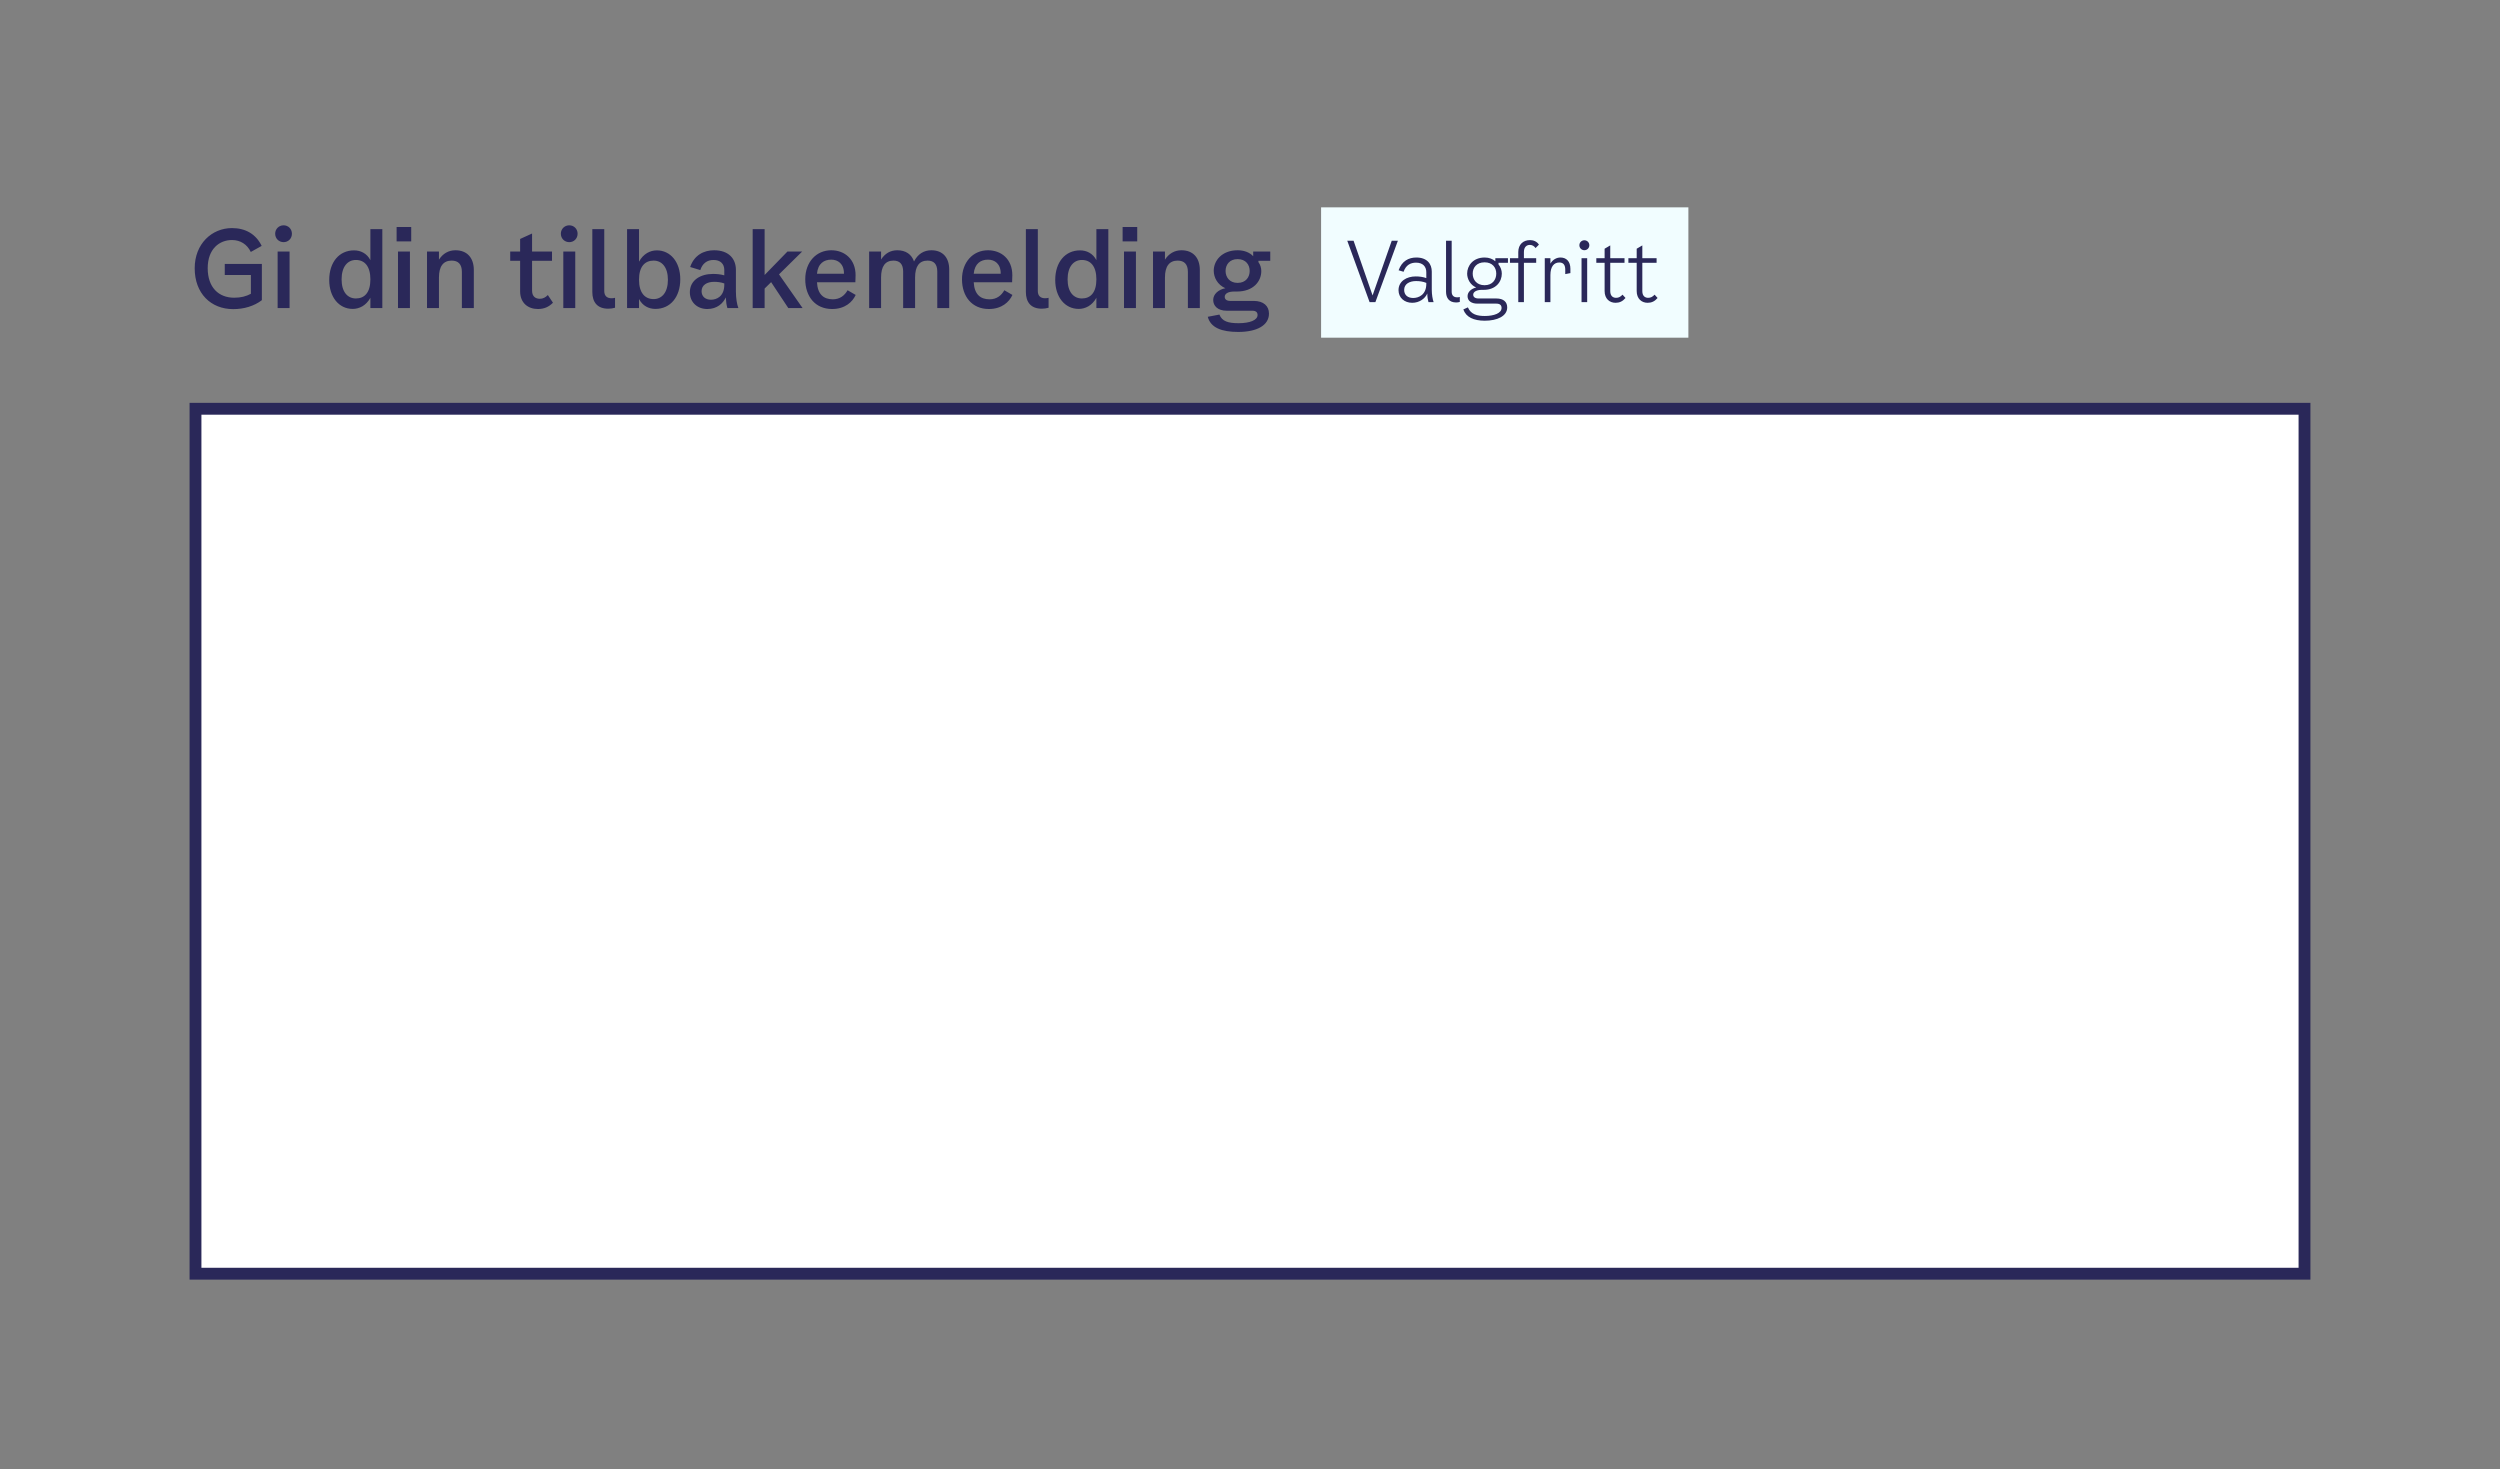
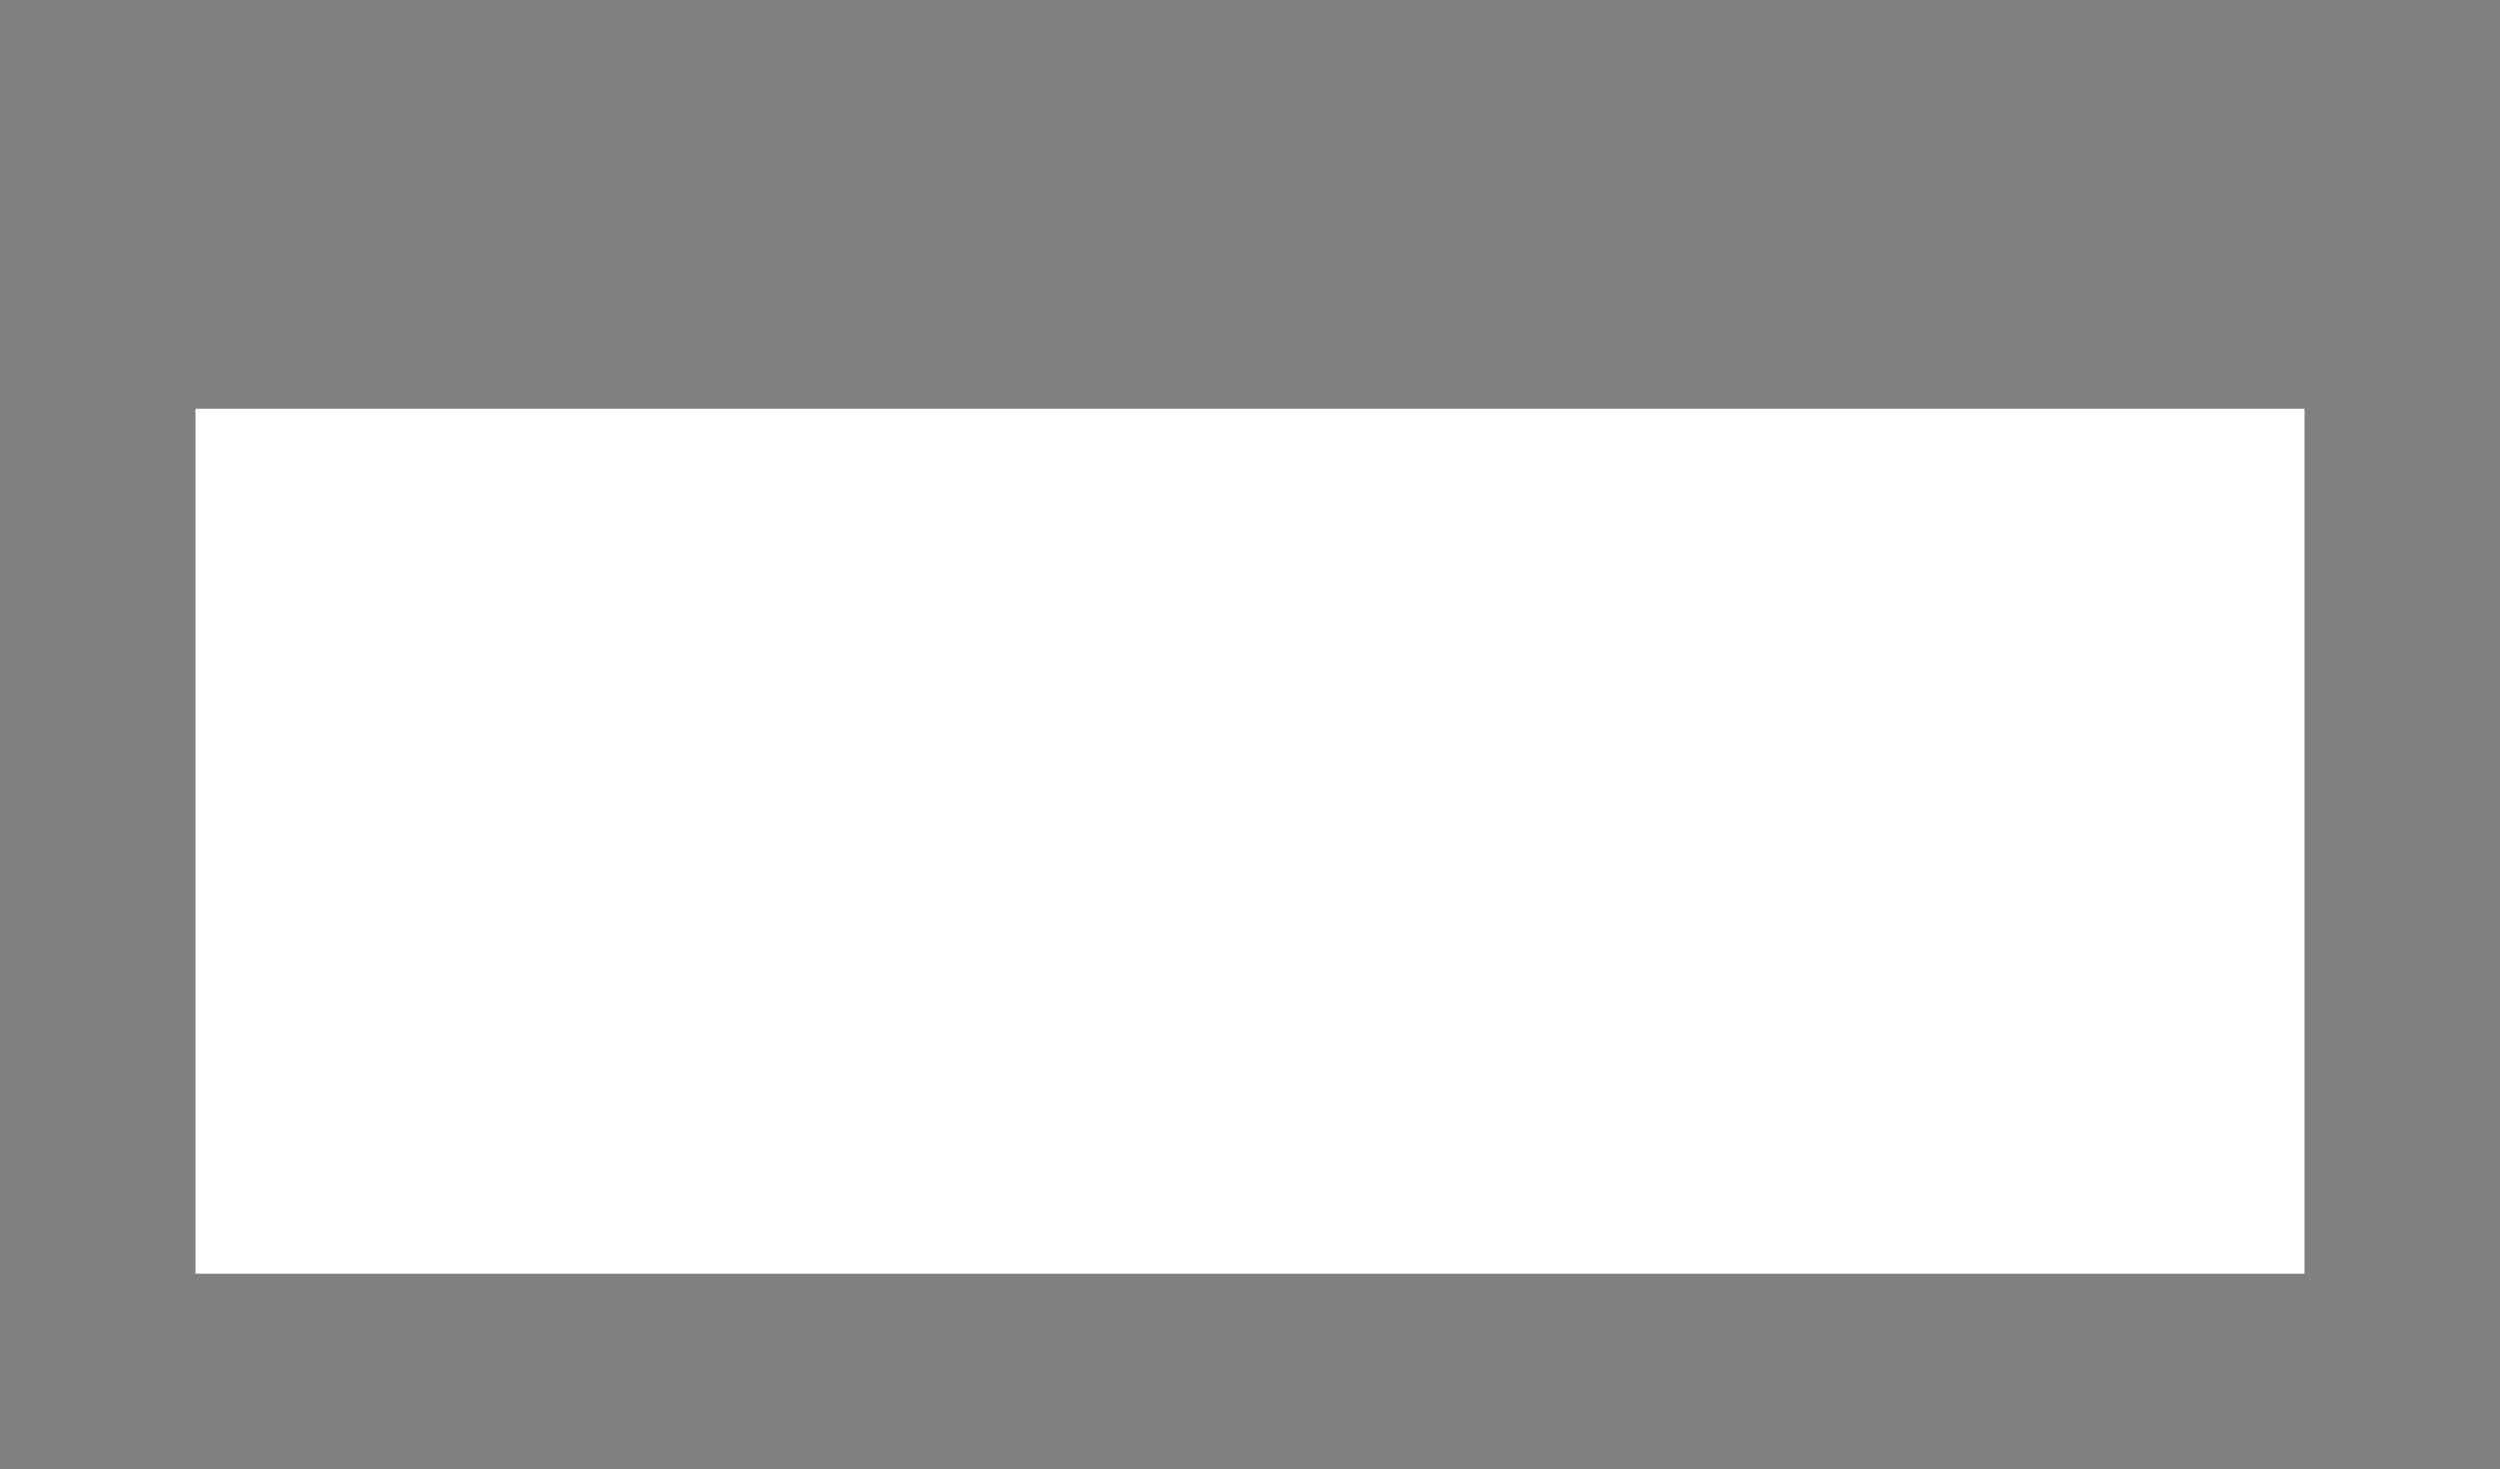
<svg xmlns="http://www.w3.org/2000/svg" width="422" height="248" viewBox="0 0 422 248" fill="none">
  <rect x="0" y="0" width="422" height="248" fill="#808080" stroke="none" />
-   <path d="M39.362 52.18C35.6 52.18 32.864 49.534 32.864 45.286C32.864 41.146 35.762 38.5 39.164 38.5C41.45 38.5 43.214 39.526 44.168 41.506L42.332 42.532C41.738 41.254 40.568 40.516 39.164 40.516C37.04 40.516 35.06 42.01 35.06 45.268C35.06 48.526 36.914 50.254 39.524 50.254C40.676 50.254 41.558 50.02 42.35 49.588V46.42H37.94V44.548H44.204V50.668C42.89 51.676 41.18 52.18 39.362 52.18ZM47.871 40.876C47.08 40.876 46.45 40.264 46.45 39.454C46.45 38.644 47.08 38.032 47.871 38.032C48.663 38.032 49.276 38.644 49.276 39.454C49.276 40.264 48.663 40.876 47.871 40.876ZM46.864 52V42.46H48.88V52H46.864ZM62.521 38.68H64.537V52H62.521V50.272C61.783 51.604 60.631 52.144 59.533 52.144C57.229 52.144 55.573 50.164 55.573 47.266C55.573 44.26 57.247 42.262 59.767 42.262C60.847 42.262 61.927 42.748 62.521 43.918V38.68ZM60.073 50.38C61.531 50.38 62.521 49.39 62.521 47.158C62.521 44.944 61.549 43.882 60.073 43.882C58.687 43.882 57.661 44.998 57.661 47.158C57.661 49.3 58.687 50.38 60.073 50.38ZM66.947 38.32H69.413V40.75H66.947V38.32ZM67.181 52V42.46H69.197V52H67.181ZM76.885 42.244C78.829 42.244 79.981 43.504 79.981 45.574V52H77.965V45.898C77.965 44.584 77.335 43.99 76.237 43.99C74.815 43.99 74.095 44.98 74.095 46.834V52H72.079V42.46H74.095V43.828C74.743 42.82 75.697 42.244 76.885 42.244ZM89.813 49.048C89.813 50.11 90.461 50.434 91.127 50.434C91.649 50.434 92.063 50.218 92.477 49.804L93.341 51.1C92.621 51.82 91.829 52.162 90.803 52.162C89.147 52.162 87.797 51.154 87.797 49.174V44.026H86.123V42.46H87.797V40.336L89.813 39.418V42.46H93.179V44.026H89.813V49.048ZM96.094 40.876C95.302 40.876 94.672 40.264 94.672 39.454C94.672 38.644 95.302 38.032 96.094 38.032C96.886 38.032 97.499 38.644 97.499 39.454C97.499 40.264 96.886 40.876 96.094 40.876ZM95.087 52V42.46H97.103V52H95.087ZM103.818 51.946C103.44 52.054 103.062 52.108 102.666 52.108C100.848 52.108 99.984 51.028 99.984 49.282V38.68H102V49.138C102 49.966 102.486 50.344 103.224 50.344C103.404 50.344 103.602 50.326 103.818 50.272V51.946ZM110.871 42.262C113.175 42.262 114.831 44.224 114.831 47.14C114.831 50.128 113.157 52.144 110.637 52.144C109.539 52.144 108.477 51.658 107.865 50.47V52H105.849V38.68H107.865V44.17C108.603 42.82 109.773 42.262 110.871 42.262ZM110.331 50.488C111.717 50.488 112.743 49.372 112.743 47.23C112.743 45.088 111.717 43.99 110.331 43.99C108.855 43.99 107.865 44.998 107.865 47.212C107.865 49.426 108.855 50.488 110.331 50.488ZM124.637 52H122.783C122.639 51.514 122.549 50.938 122.513 50.2C122.063 51.19 121.055 52.162 119.399 52.162C117.671 52.162 116.447 50.992 116.447 49.336C116.447 47.266 118.283 46.24 120.335 46.24C120.983 46.24 121.595 46.294 122.261 46.474V45.574C122.261 44.548 121.613 43.882 120.443 43.882C119.345 43.882 118.571 44.476 118.211 45.592L116.501 45.07C117.185 43.054 118.823 42.244 120.533 42.244C123.071 42.244 124.223 43.738 124.223 45.556V49.246C124.223 50.38 124.403 51.388 124.637 52ZM122.261 48.058V47.842C121.685 47.644 121.127 47.572 120.533 47.572C119.345 47.572 118.427 48.112 118.427 49.156C118.427 50.038 119.057 50.596 120.011 50.596C120.983 50.596 122.261 50.02 122.261 48.058ZM133.064 52L130.166 47.626L129.068 48.706V52H127.052V38.68H129.068V46.42L132.92 42.46H135.404L131.498 46.312L135.476 52H133.064ZM143.072 48.994L144.44 49.786C143.9 50.974 142.64 52.162 140.462 52.162C137.636 52.162 135.926 50.074 135.926 47.14C135.926 44.242 137.78 42.244 140.318 42.244C142.568 42.244 144.422 43.756 144.422 46.456L144.386 47.644H137.906C138.014 49.66 139.004 50.524 140.588 50.524C141.758 50.524 142.568 49.894 143.072 48.994ZM140.318 43.828C139.094 43.828 138.068 44.476 137.906 46.204H142.46C142.478 44.512 141.434 43.828 140.318 43.828ZM157.221 42.244C159.129 42.244 160.227 43.486 160.227 45.484V52H158.211V45.826C158.211 44.566 157.617 43.99 156.573 43.99C155.169 43.99 154.467 44.962 154.467 46.834V52H152.451V45.826C152.451 44.566 151.857 43.99 150.813 43.99C149.427 43.99 148.725 44.962 148.725 46.834V52H146.709V42.46H148.725V43.81C149.373 42.784 150.309 42.244 151.461 42.244C152.919 42.244 153.873 42.946 154.287 44.134C154.935 42.874 155.943 42.244 157.221 42.244ZM169.531 48.994L170.899 49.786C170.359 50.974 169.099 52.162 166.921 52.162C164.095 52.162 162.385 50.074 162.385 47.14C162.385 44.242 164.239 42.244 166.777 42.244C169.027 42.244 170.881 43.756 170.881 46.456L170.845 47.644H164.365C164.473 49.66 165.463 50.524 167.047 50.524C168.217 50.524 169.027 49.894 169.531 48.994ZM166.777 43.828C165.553 43.828 164.527 44.476 164.365 46.204H168.919C168.937 44.512 167.893 43.828 166.777 43.828ZM177.002 51.946C176.624 52.054 176.246 52.108 175.85 52.108C174.032 52.108 173.168 51.028 173.168 49.282V38.68H175.184V49.138C175.184 49.966 175.67 50.344 176.408 50.344C176.588 50.344 176.786 50.326 177.002 50.272V51.946ZM185.07 38.68H187.086V52H185.07V50.272C184.332 51.604 183.18 52.144 182.082 52.144C179.778 52.144 178.122 50.164 178.122 47.266C178.122 44.26 179.796 42.262 182.316 42.262C183.396 42.262 184.476 42.748 185.07 43.918V38.68ZM182.622 50.38C184.08 50.38 185.07 49.39 185.07 47.158C185.07 44.944 184.098 43.882 182.622 43.882C181.236 43.882 180.21 44.998 180.21 47.158C180.21 49.3 181.236 50.38 182.622 50.38ZM189.497 38.32H191.963V40.75H189.497V38.32ZM189.731 52V42.46H191.747V52H189.731ZM199.435 42.244C201.379 42.244 202.531 43.504 202.531 45.574V52H200.515V45.898C200.515 44.584 199.885 43.99 198.787 43.99C197.365 43.99 196.645 44.98 196.645 46.834V52H194.629V42.46H196.645V43.828C197.293 42.82 198.247 42.244 199.435 42.244ZM214.419 44.026H212.421V44.242C212.745 44.692 212.907 45.214 212.907 45.754C212.907 47.482 211.575 49.21 208.803 49.21H208.335C207.363 49.21 206.733 49.534 206.733 50.11C206.733 50.506 207.039 50.794 207.651 50.794H211.629C213.267 50.794 214.203 51.64 214.203 52.936C214.203 54.898 212.205 56.032 209.019 56.032C206.229 56.032 204.357 55.33 203.871 53.476L205.833 53.098C206.283 54.25 207.327 54.556 209.073 54.556C210.945 54.556 212.277 54.052 212.277 53.17C212.277 52.756 212.043 52.45 211.395 52.45H207.057C205.563 52.45 204.789 51.64 204.789 50.632C204.789 49.66 205.653 48.886 206.841 48.652C205.527 48.076 204.879 46.852 204.879 45.7C204.879 43.99 206.265 42.244 208.911 42.244C210.081 42.244 210.999 42.658 211.539 43.252V42.46H214.419V44.026ZM208.911 47.752C210.297 47.752 210.945 46.78 210.945 45.736C210.945 44.692 210.297 43.738 208.911 43.738C207.543 43.738 206.877 44.692 206.877 45.736C206.877 46.78 207.543 47.752 208.911 47.752Z" fill="#2A2859" />
-   <rect width="62" height="22" transform="translate(223 35)" fill="#F1FDFF" />
-   <path d="M234.924 40.64H235.96L232.166 51H231.186L227.42 40.64H228.484L231.69 49.866L234.924 40.64ZM241.992 51H241.124C241.012 50.594 240.928 50.104 240.928 49.544C240.55 50.412 239.584 51.112 238.38 51.112C237.064 51.112 236.07 50.258 236.07 48.984C236.07 47.458 237.442 46.66 238.968 46.66C239.57 46.66 240.158 46.73 240.76 46.94V45.96C240.76 44.994 240.172 44.336 239.024 44.336C238.1 44.336 237.316 44.742 236.924 45.876L236.084 45.624C236.644 44.056 237.778 43.468 239.08 43.468C240.914 43.468 241.684 44.574 241.684 45.848V48.9C241.684 49.74 241.824 50.496 241.992 51ZM240.76 47.92V47.752C240.186 47.514 239.598 47.444 239.024 47.444C237.904 47.444 237.022 47.948 237.022 48.928C237.022 49.824 237.652 50.3 238.548 50.3C239.514 50.3 240.76 49.726 240.76 47.92ZM246.415 50.972C246.191 51.028 246.009 51.056 245.799 51.056C244.637 51.056 244.091 50.328 244.091 49.236V40.64H245.043V49.236C245.043 49.866 245.379 50.188 245.967 50.188C246.121 50.188 246.275 50.174 246.415 50.132V50.972ZM254.542 44.364H252.946V44.63C253.31 45.078 253.506 45.638 253.506 46.184C253.506 47.542 252.526 48.928 250.44 48.928H250.118C249.278 48.928 248.676 49.25 248.676 49.74C248.676 50.118 248.97 50.384 249.586 50.384H252.596C253.8 50.384 254.416 50.972 254.416 51.896C254.416 53.366 252.722 54.136 250.636 54.136C248.76 54.136 247.458 53.534 247.01 52.232L247.78 51.882C248.298 53.1 249.39 53.338 250.636 53.338C252.176 53.338 253.464 52.876 253.464 51.98C253.464 51.56 253.24 51.252 252.568 51.252H249.376C248.34 51.252 247.724 50.762 247.724 49.992C247.724 49.334 248.27 48.76 249.18 48.522C248.2 48.13 247.654 47.094 247.654 46.184C247.654 44.854 248.648 43.468 250.608 43.468C251.378 43.468 251.966 43.72 252.414 44.098V43.58H254.542V44.364ZM250.594 48.144C251.91 48.144 252.568 47.234 252.568 46.184C252.568 45.148 251.91 44.28 250.594 44.28C249.264 44.28 248.592 45.162 248.592 46.184C248.592 47.22 249.264 48.144 250.594 48.144ZM257.237 42.544V43.58H259.309V44.364H257.237V51H256.285V44.364H254.885V43.58H256.285V42.544C256.285 41.256 257.125 40.528 258.273 40.528C258.805 40.528 259.421 40.738 259.771 41.298L259.197 41.872C258.973 41.536 258.637 41.34 258.245 41.34C257.755 41.34 257.237 41.634 257.237 42.544ZM263.417 43.468C264.383 43.468 265.083 44.112 265.083 45.372V46.1L264.215 46.268V45.54C264.215 44.798 263.963 44.308 263.207 44.308C262.353 44.308 261.709 44.938 261.709 46.436V51H260.757V43.58H261.709V44.504C262.101 43.804 262.759 43.468 263.417 43.468ZM267.44 42.236C266.978 42.236 266.6 41.872 266.6 41.396C266.6 40.92 266.978 40.556 267.44 40.556C267.902 40.556 268.28 40.92 268.28 41.396C268.28 41.872 267.902 42.236 267.44 42.236ZM266.964 51V43.58H267.916V51H266.964ZM271.811 49.152C271.811 50.02 272.329 50.272 272.791 50.272C273.239 50.272 273.533 50.104 273.883 49.74L274.387 50.3C273.897 50.874 273.365 51.112 272.707 51.112C271.699 51.112 270.859 50.44 270.859 49.124V44.364H269.459V43.58H270.859V41.984L271.811 41.424V43.58H274.219V44.364H271.811V49.152ZM277.225 49.152C277.225 50.02 277.743 50.272 278.205 50.272C278.653 50.272 278.947 50.104 279.297 49.74L279.801 50.3C279.311 50.874 278.779 51.112 278.121 51.112C277.113 51.112 276.273 50.44 276.273 49.124V44.364H274.873V43.58H276.273V41.984L277.225 41.424V43.58H279.633V44.364H277.225V49.152Z" fill="#2A2859" />
  <rect x="33" y="69" width="356" height="146" fill="white" />
-   <rect x="33" y="69" width="356" height="146" stroke="#2A2859" stroke-width="2" />
</svg>